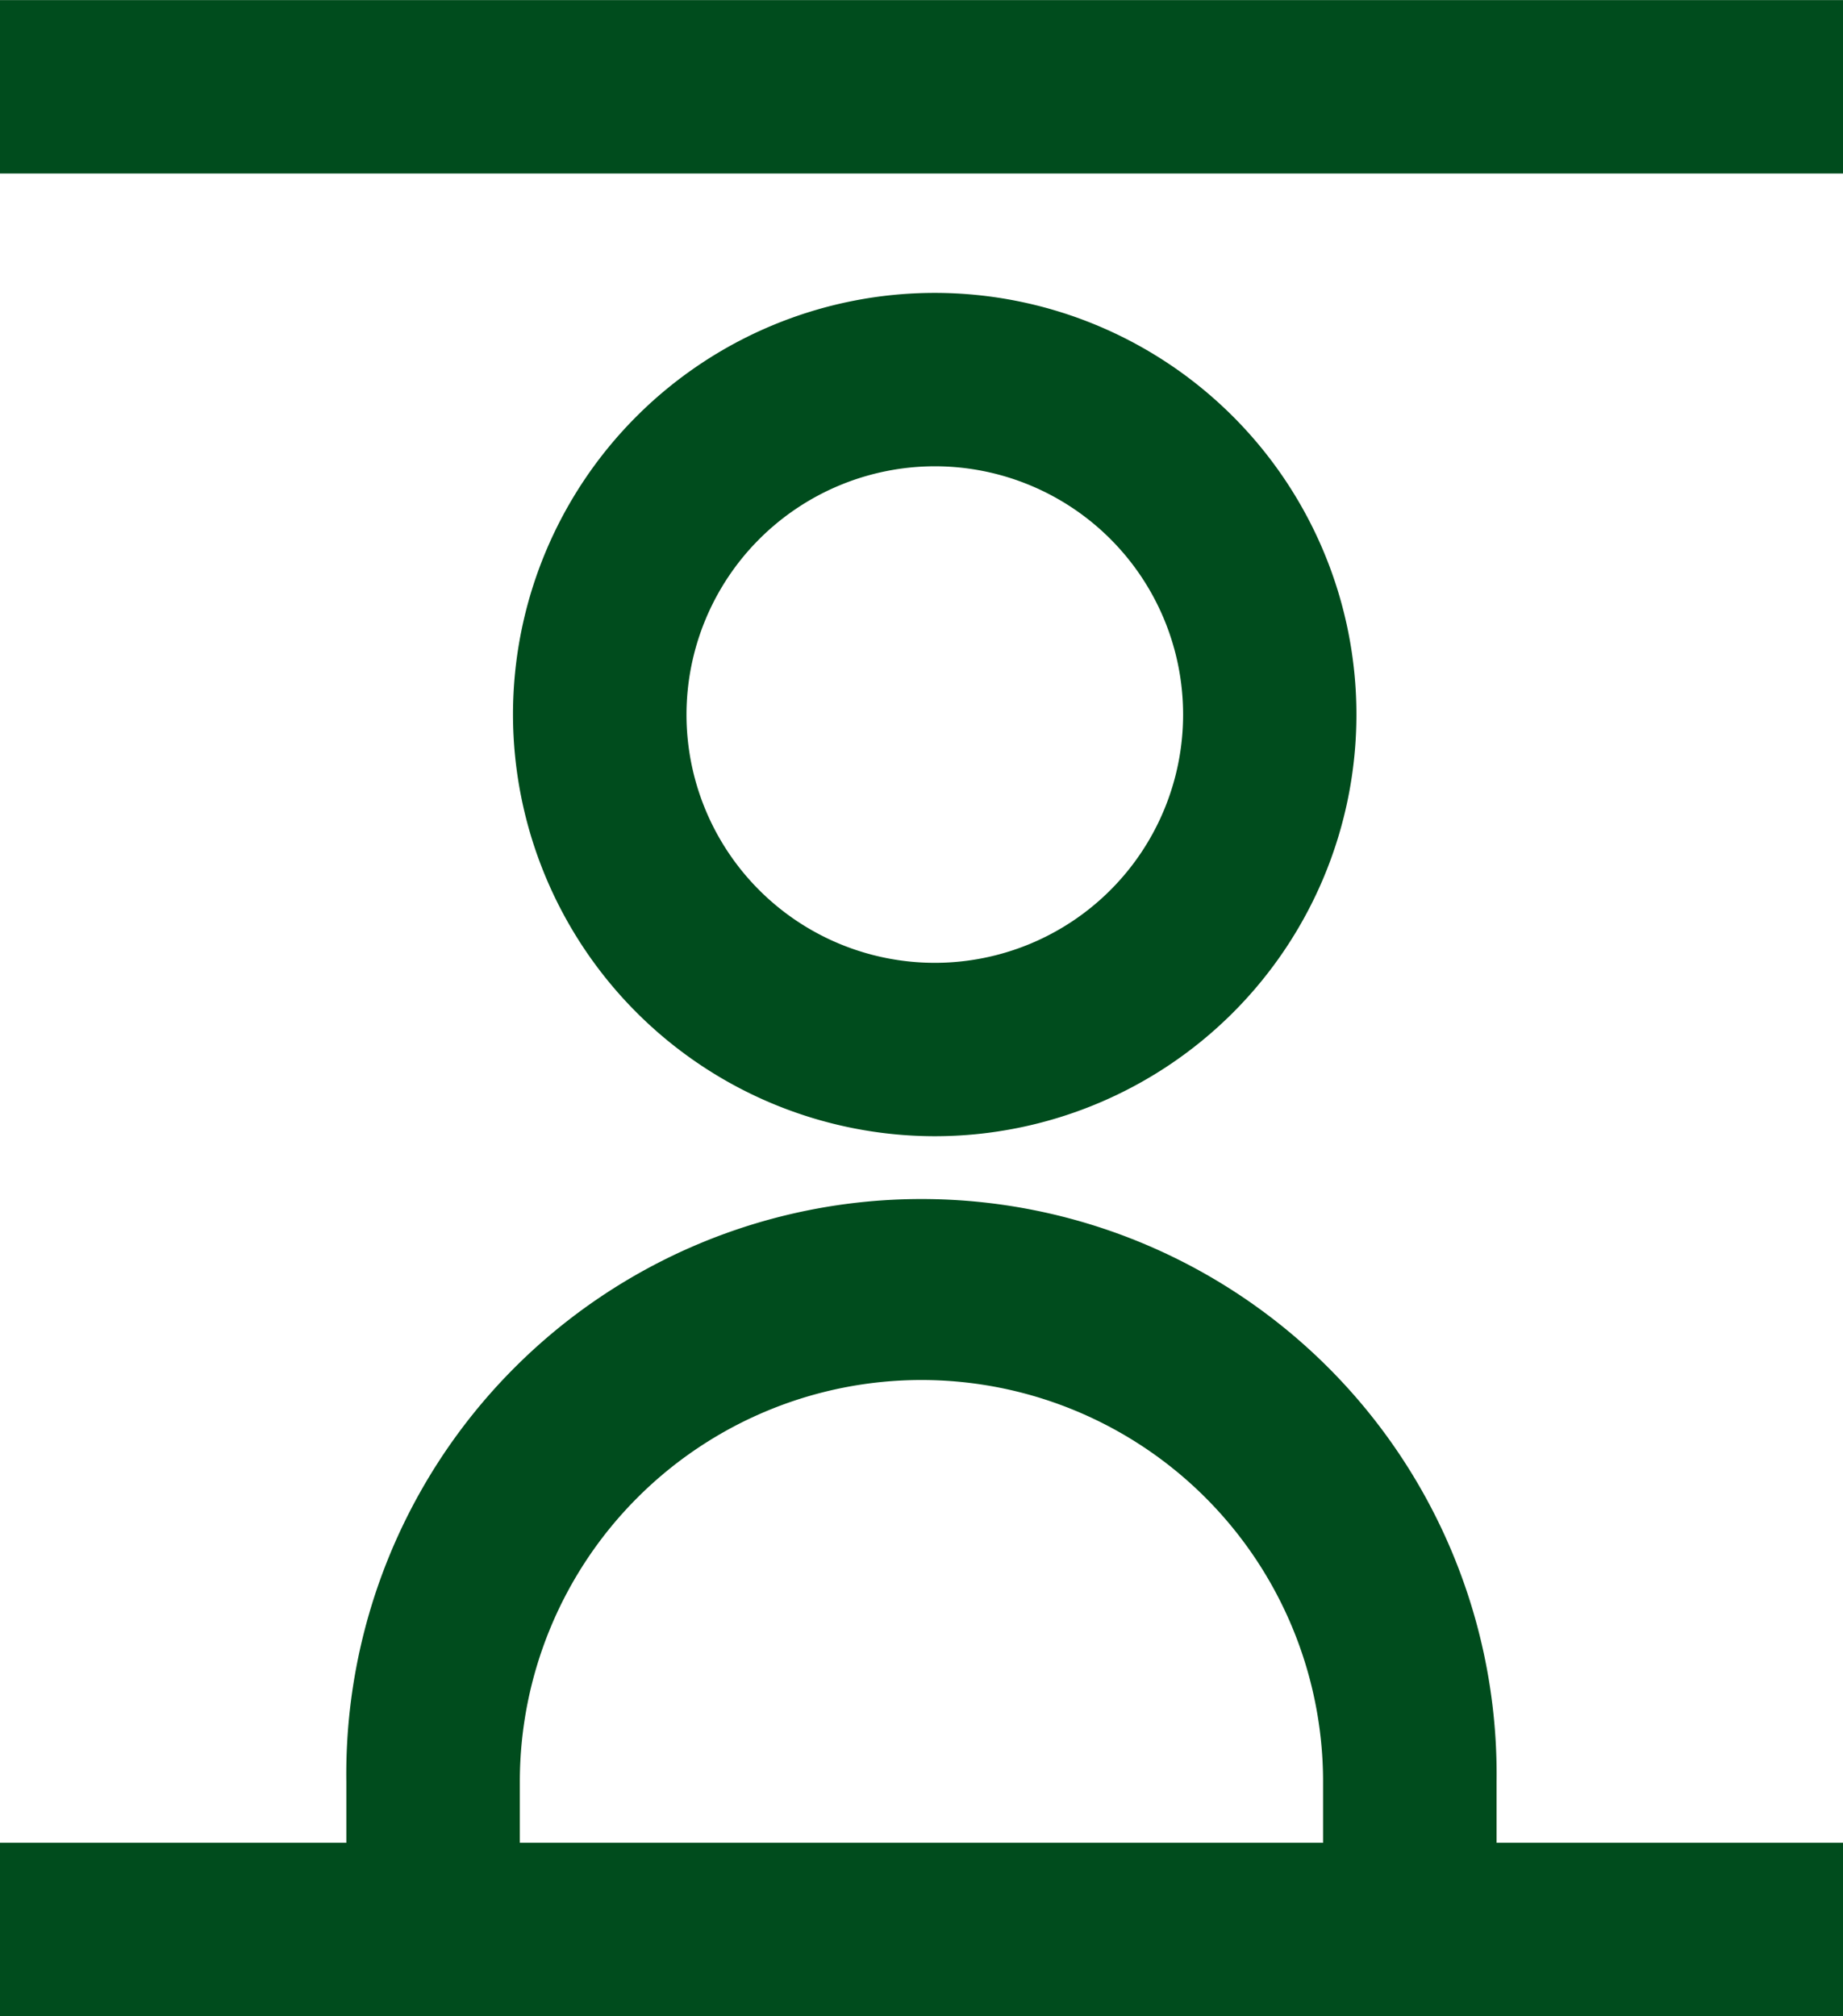
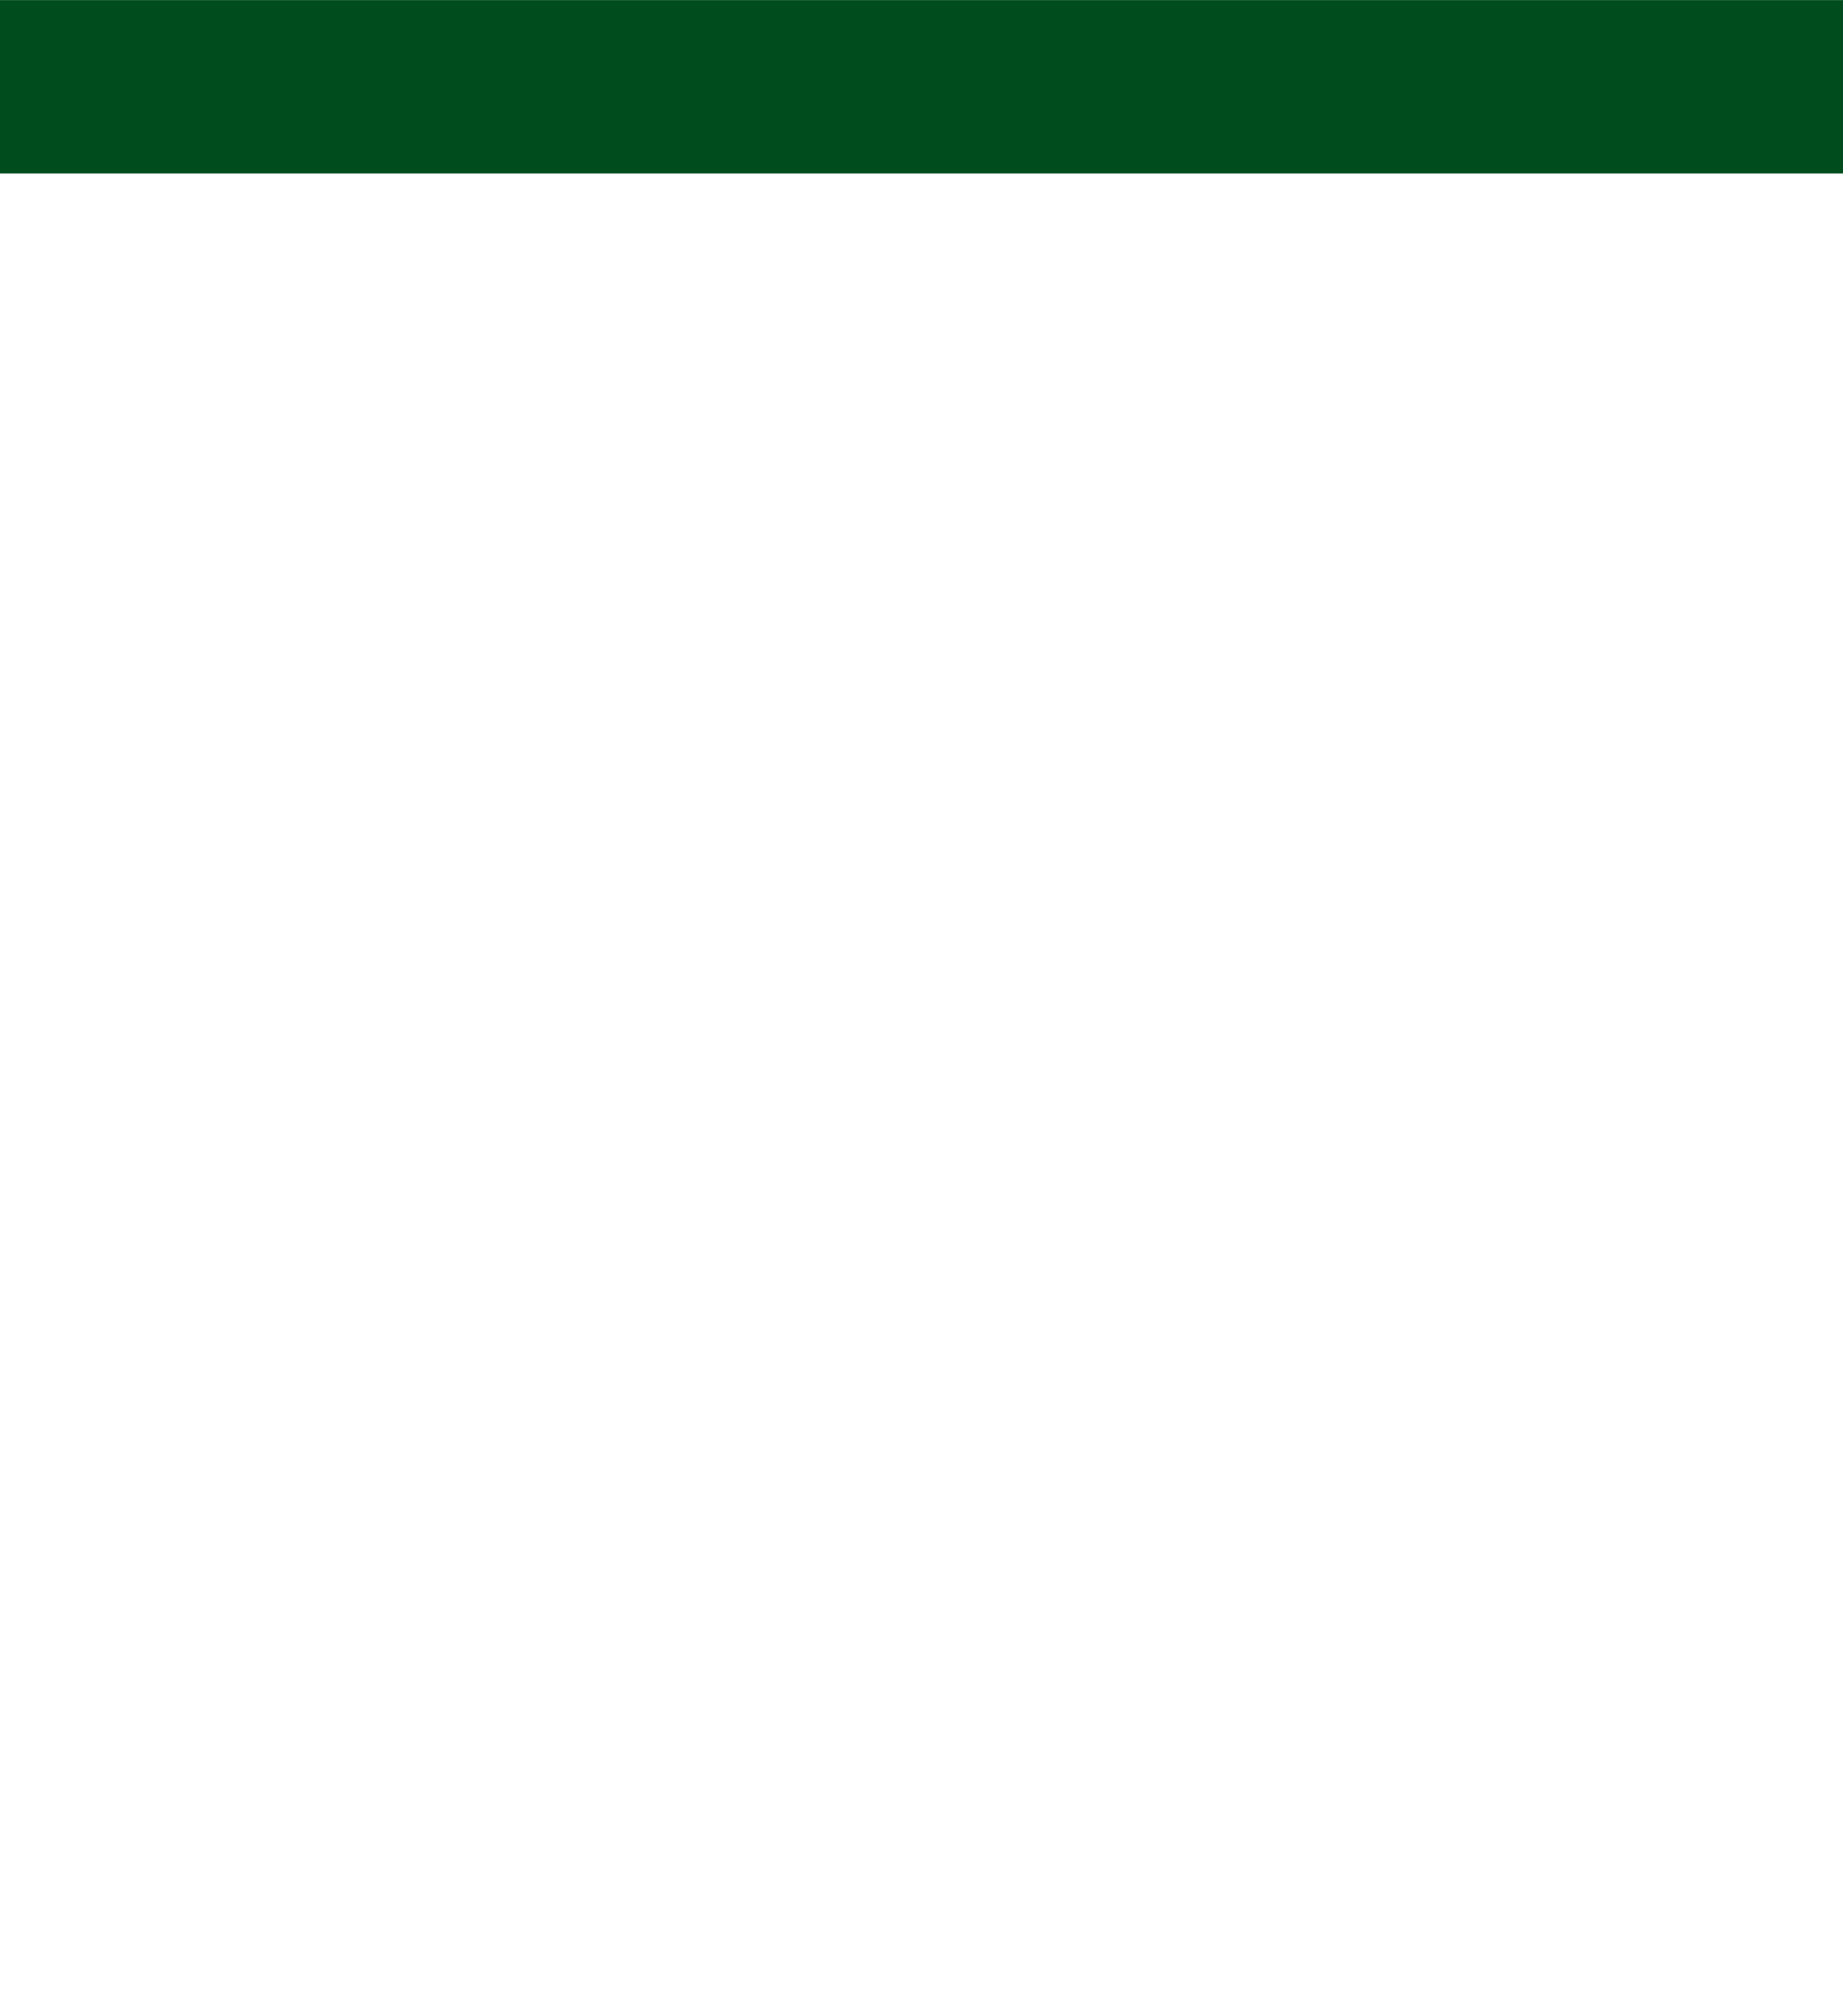
<svg xmlns="http://www.w3.org/2000/svg" width="19.12" height="20.92" viewBox="0 0 19.12 20.92">
  <defs>
    <clipPath id="a">
-       <rect width="19.12" height="20.92" transform="translate(0 0)" fill="#004c1d" />
-     </clipPath>
+       </clipPath>
  </defs>
  <g transform="translate(0 0)">
    <rect width="19.12" height="1.799" transform="translate(0 0.001)" fill="#004c1d" />
    <g clip-path="url(#a)">
-       <path d="M15.526,18.485a5.967,5.967,0,1,0-11.933,0v.635H0v1.8H19.12v-1.8H15.526ZM5.393,19.12v-.635a4.166,4.166,0,1,1,8.333,0v.635Z" fill="#004c1d" />
      <path d="M9.7,11.789A4.375,4.375,0,1,0,5.322,7.413,4.38,4.38,0,0,0,9.7,11.789m0-6.951A2.576,2.576,0,1,1,7.122,7.413,2.579,2.579,0,0,1,9.7,4.838" fill="#004c1d" />
    </g>
  </g>
</svg>